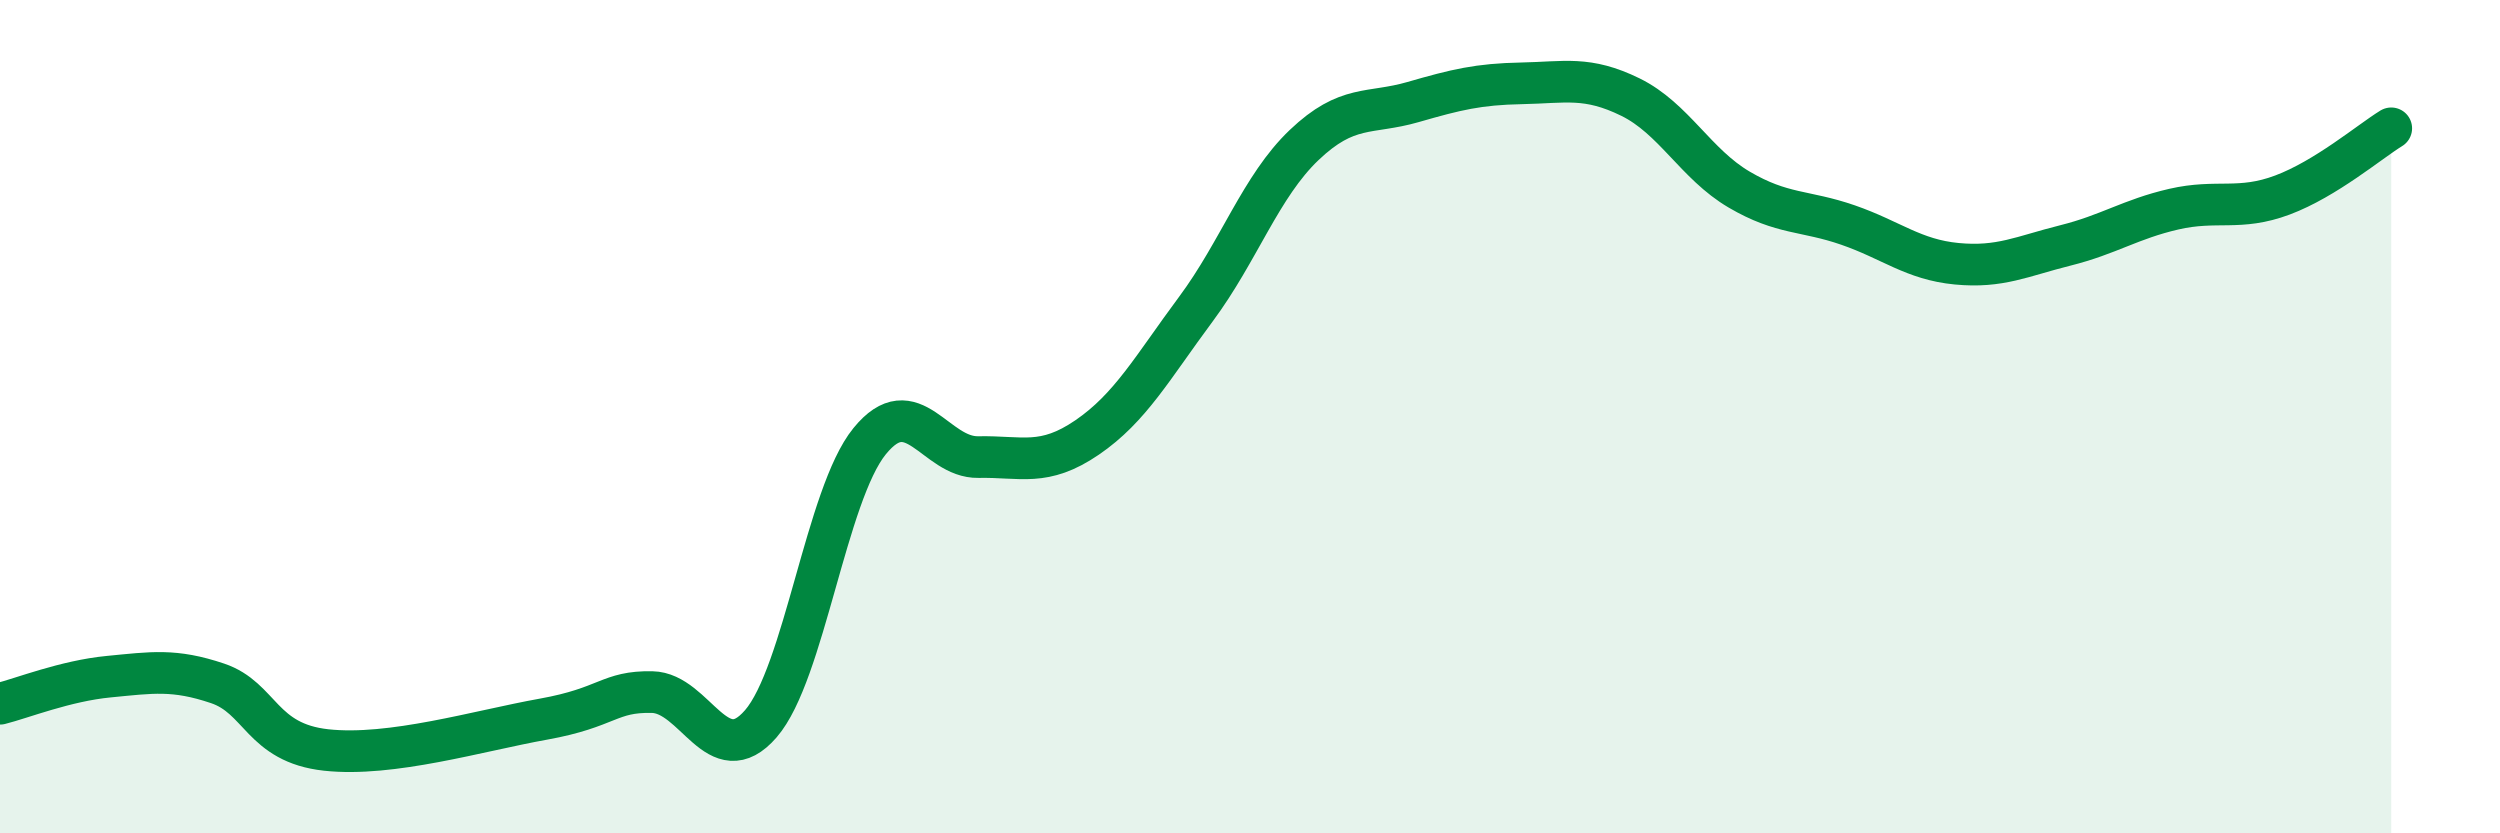
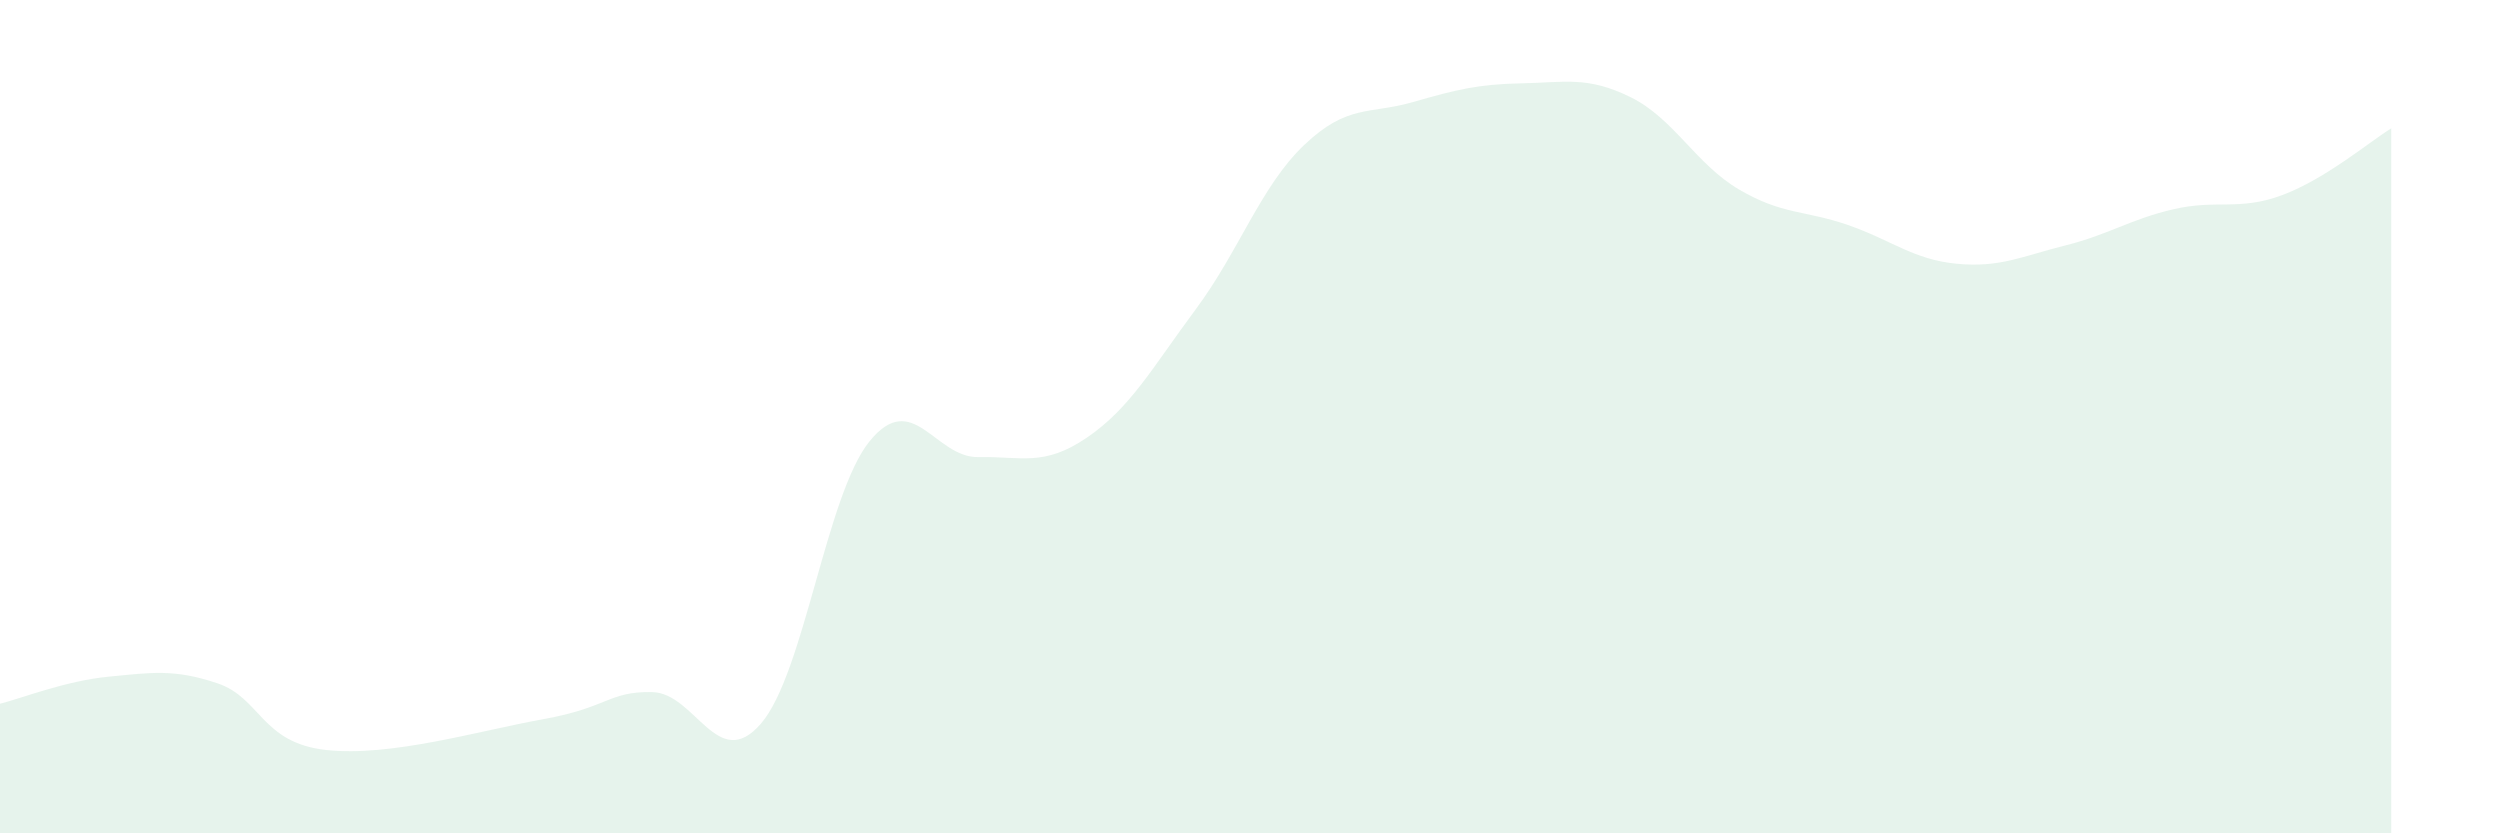
<svg xmlns="http://www.w3.org/2000/svg" width="60" height="20" viewBox="0 0 60 20">
  <path d="M 0,16.89 C 0.52,16.76 1.57,16.34 2.61,16.24 C 3.65,16.14 4.18,16.05 5.22,16.4 C 6.26,16.75 6.27,17.83 7.83,18 C 9.39,18.17 11.48,17.54 13.04,17.26 C 14.6,16.98 14.61,16.59 15.65,16.61 C 16.69,16.63 17.22,18.57 18.26,17.37 C 19.3,16.17 19.83,11.87 20.87,10.59 C 21.91,9.31 22.44,10.99 23.48,10.97 C 24.52,10.95 25.05,11.21 26.09,10.5 C 27.13,9.79 27.66,8.82 28.7,7.42 C 29.74,6.02 30.26,4.47 31.3,3.48 C 32.34,2.49 32.87,2.75 33.91,2.45 C 34.95,2.15 35.48,2.02 36.52,2 C 37.56,1.98 38.09,1.82 39.13,2.33 C 40.17,2.84 40.7,3.94 41.74,4.55 C 42.78,5.16 43.31,5.04 44.35,5.4 C 45.39,5.76 45.92,6.23 46.96,6.33 C 48,6.43 48.53,6.15 49.57,5.89 C 50.61,5.63 51.13,5.26 52.17,5.02 C 53.21,4.78 53.74,5.07 54.78,4.68 C 55.82,4.29 56.87,3.4 57.39,3.08L57.39 20L0 20Z" fill="#008740" opacity="0.1" stroke-linecap="round" stroke-linejoin="round" />
-   <path d="M 0,16.89 C 0.52,16.76 1.57,16.34 2.61,16.24 C 3.65,16.14 4.18,16.05 5.22,16.4 C 6.26,16.75 6.27,17.83 7.83,18 C 9.39,18.17 11.48,17.54 13.04,17.26 C 14.6,16.98 14.61,16.59 15.65,16.61 C 16.69,16.63 17.22,18.57 18.26,17.37 C 19.3,16.17 19.83,11.87 20.87,10.59 C 21.91,9.31 22.44,10.99 23.48,10.97 C 24.52,10.95 25.05,11.21 26.09,10.5 C 27.13,9.79 27.66,8.82 28.7,7.42 C 29.74,6.02 30.26,4.47 31.3,3.48 C 32.34,2.49 32.87,2.75 33.91,2.45 C 34.95,2.15 35.48,2.02 36.52,2 C 37.56,1.98 38.09,1.82 39.13,2.33 C 40.17,2.84 40.7,3.94 41.74,4.55 C 42.78,5.16 43.31,5.04 44.35,5.4 C 45.39,5.76 45.92,6.23 46.96,6.33 C 48,6.43 48.53,6.15 49.57,5.89 C 50.61,5.63 51.13,5.26 52.17,5.02 C 53.21,4.78 53.74,5.07 54.78,4.68 C 55.82,4.29 56.87,3.4 57.39,3.08" stroke="#008740" stroke-width="1" fill="none" stroke-linecap="round" stroke-linejoin="round" />
</svg>